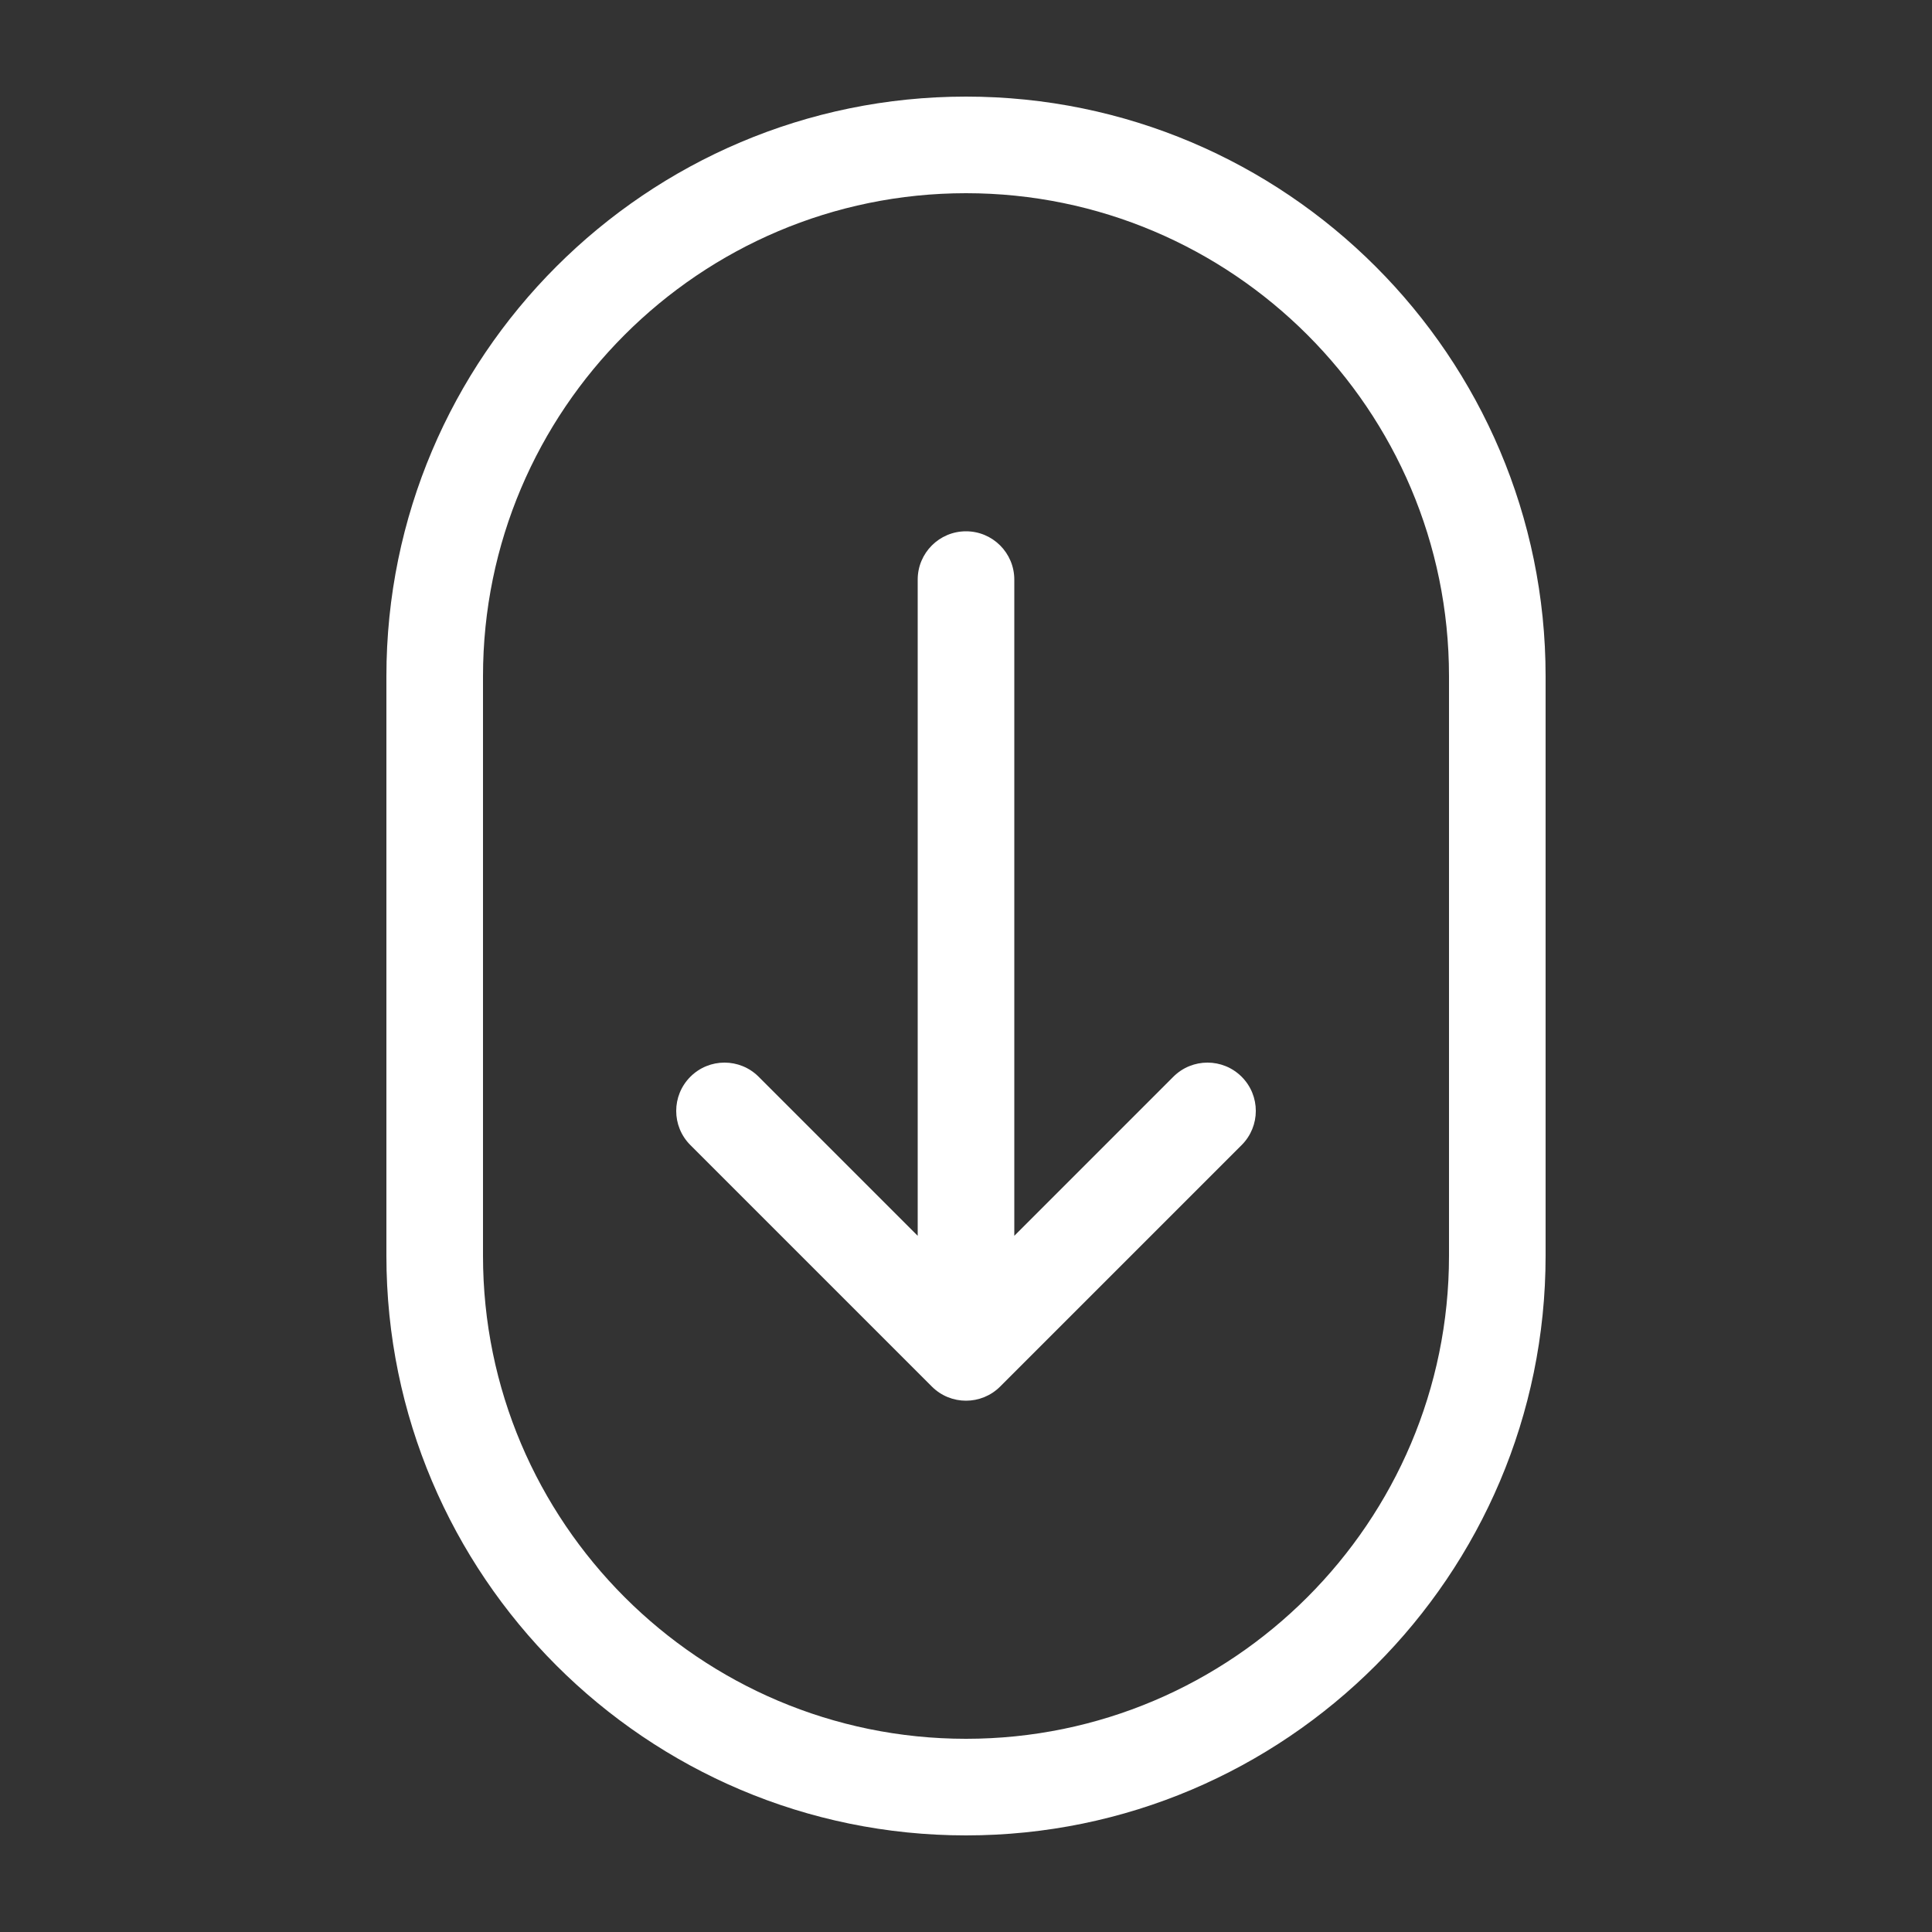
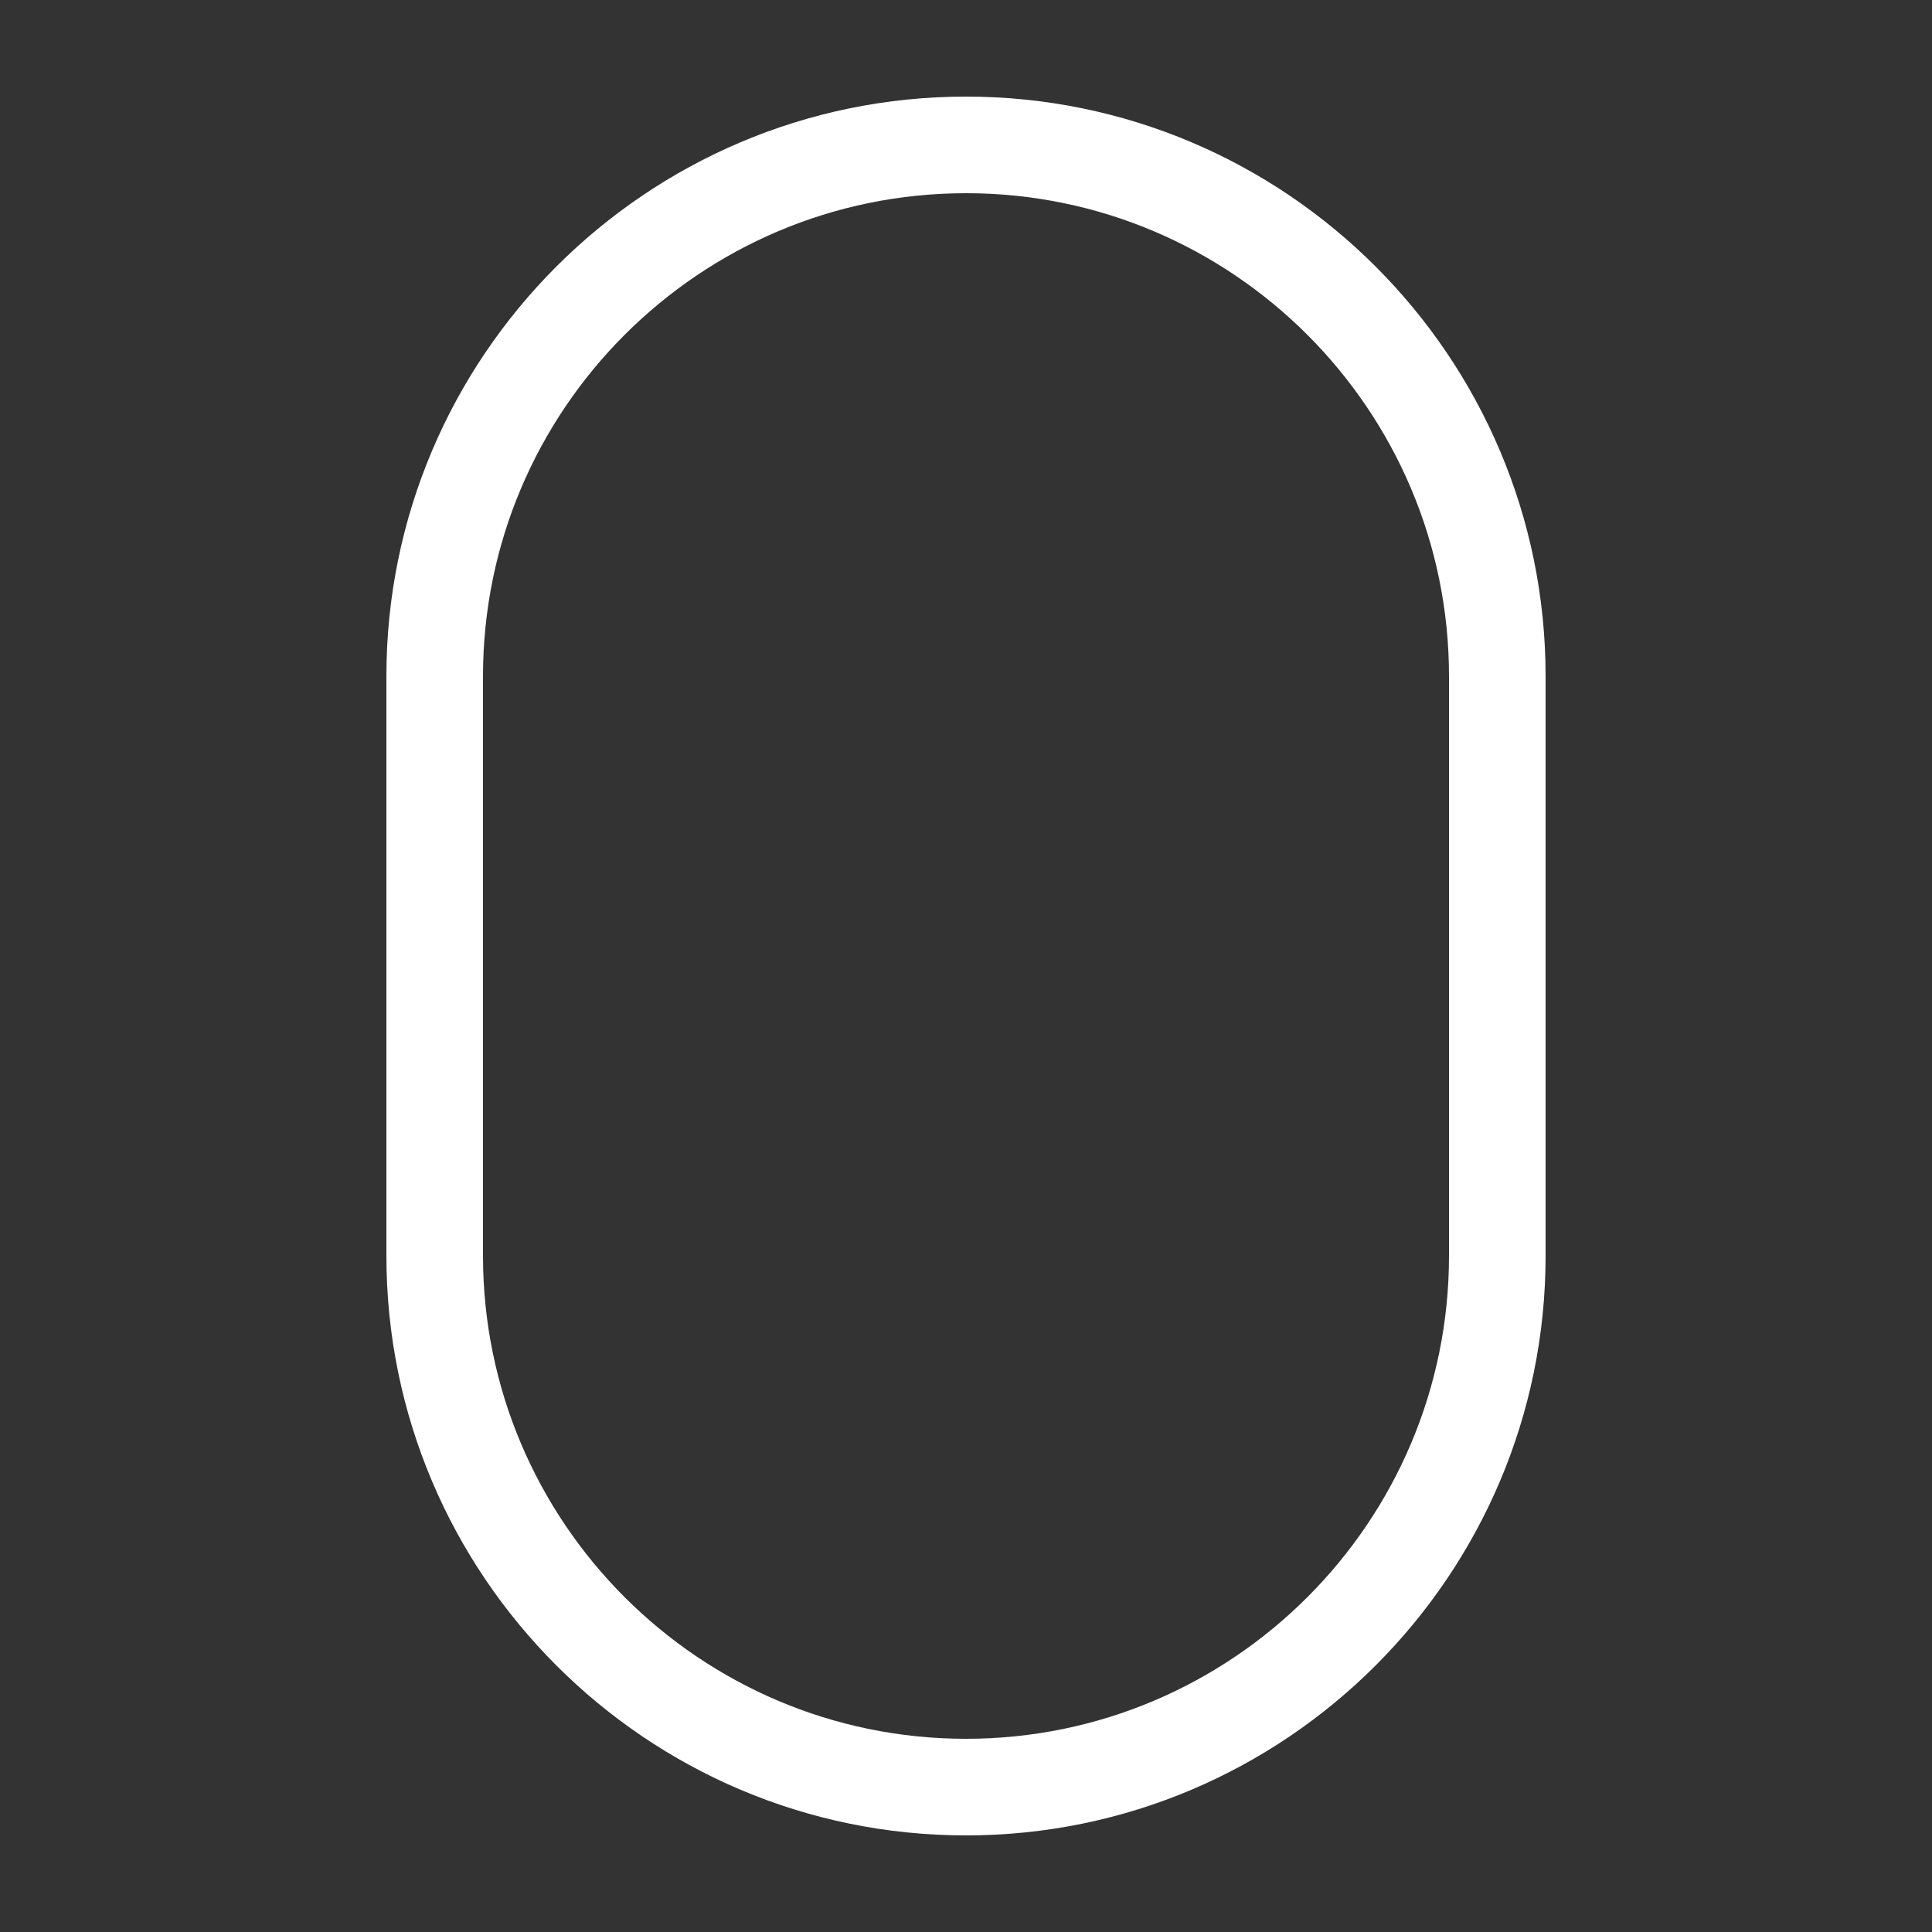
<svg xmlns="http://www.w3.org/2000/svg" xml:space="preserve" version="1.1" x="0px" y="0px" viewBox="0 0 100 100" width="400px" height="400px">
  <rect x="0" y="0" width="100" height="100" fill="#333333" stroke="none" />
  <g style="fill: #ffffff">
    <path d="M50,5C33.458,5,20,18.458,20,35L20,65C20,81.542,33.458,95,50,95S80,81.542,80,65L80,35C80,18.458,66.542,5,50,5ZM75,65C75,78.785,63.785,90,50,90S25,78.785,25,65L25,35C25,21.215,36.215,10,50,10S75,21.215,75,35L75,65Z" stroke="none" />
-     <path d="M60.732,55.732L52.5,63.965L52.5,30C52.5,28.619,51.381,27.5,50,27.5S47.5,28.619,47.5,30L47.5,63.965L39.268,55.733C38.291,54.756,36.709,54.756,35.733,55.733S34.756,58.292,35.733,59.268L48.233,71.768C48.721,72.256,49.36,72.5,50,72.5S51.279,72.256,51.768,71.768L64.268,59.268C65.245,58.291,65.245,56.709,64.268,55.733S61.709,54.756,60.732,55.732Z" stroke="none" />
  </g>
</svg>